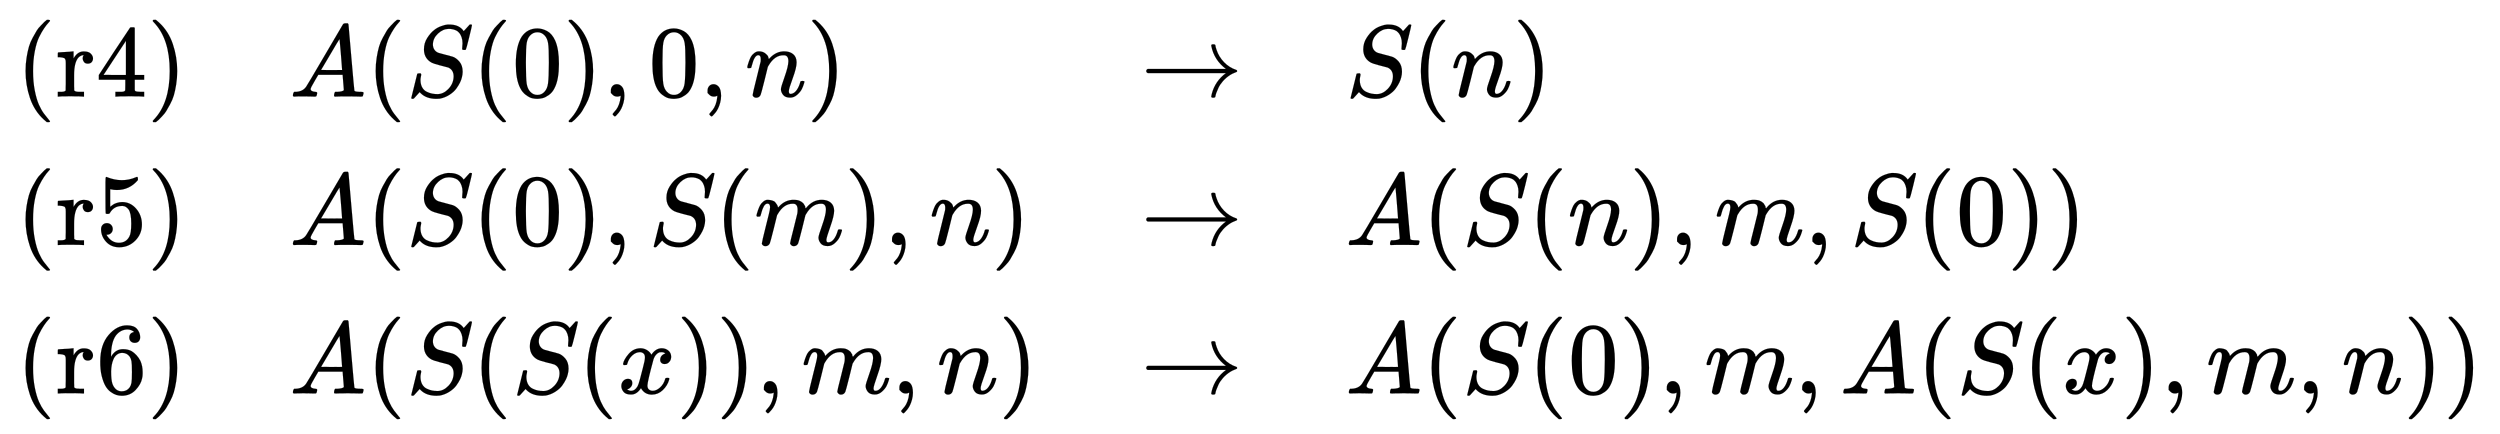
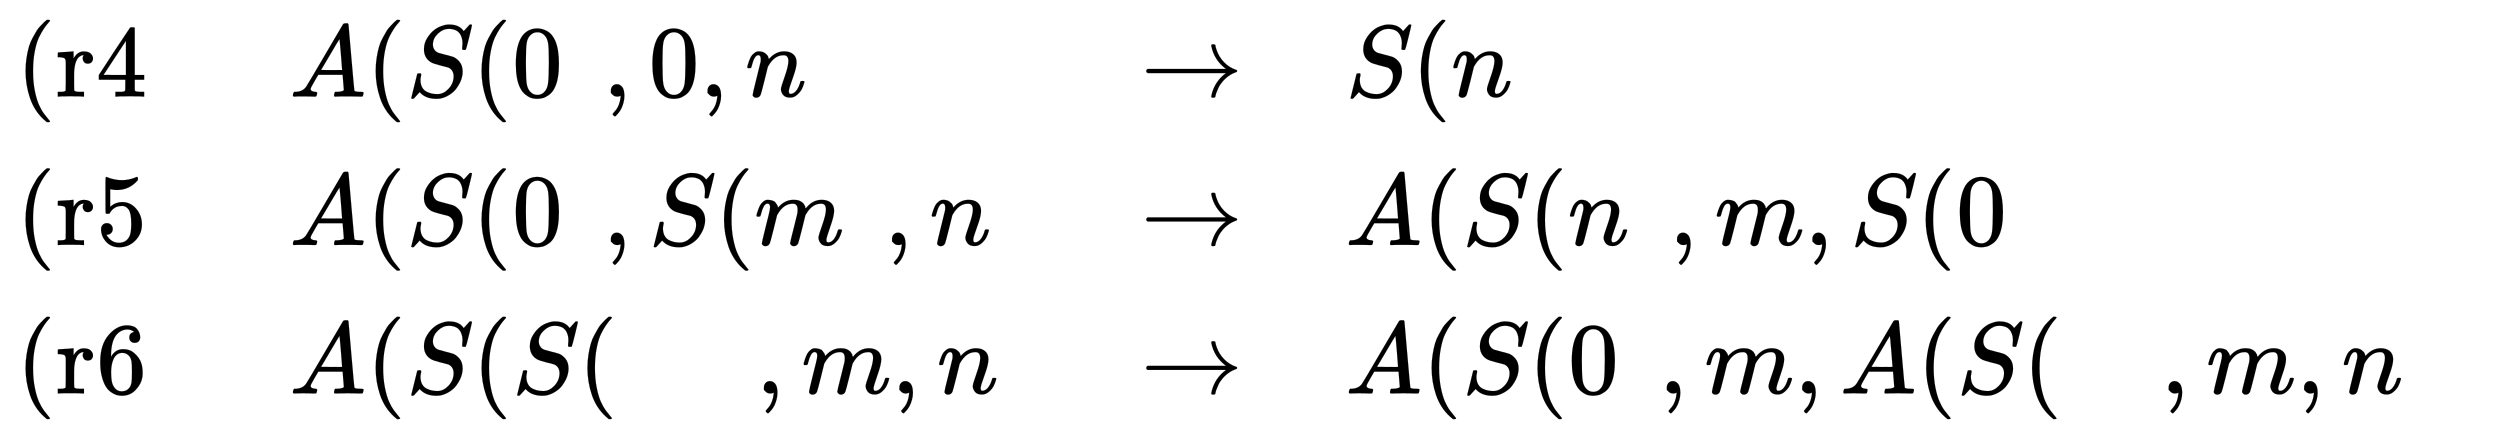
<svg xmlns="http://www.w3.org/2000/svg" xmlns:xlink="http://www.w3.org/1999/xlink" width="56.754ex" height="9.843ex" style="vertical-align: -4.338ex;" viewBox="0 -2370 24435.5 4237.8" role="img" focusable="false" aria-labelledby="MathJax-SVG-1-Title">
  <title id="MathJax-SVG-1-Title">StartLayout 1st Row 1st Column left parenthesis r 4 right parenthesis 2nd Column upper A left parenthesis upper S left parenthesis 0 right parenthesis comma 0 comma n right parenthesis 3rd Column right arrow 4th Column upper S left parenthesis n right parenthesis 2nd Row 1st Column left parenthesis r 5 right parenthesis 2nd Column upper A left parenthesis upper S left parenthesis 0 right parenthesis comma upper S left parenthesis m right parenthesis comma n right parenthesis 3rd Column right arrow 4th Column upper A left parenthesis upper S left parenthesis n right parenthesis comma m comma upper S left parenthesis 0 right parenthesis right parenthesis 3rd Row 1st Column left parenthesis r 6 right parenthesis 2nd Column upper A left parenthesis upper S left parenthesis upper S left parenthesis x right parenthesis right parenthesis comma m comma n right parenthesis 3rd Column right arrow 4th Column upper A left parenthesis upper S left parenthesis 0 right parenthesis comma m comma upper A left parenthesis upper S left parenthesis x right parenthesis comma m comma n right parenthesis right parenthesis EndLayout</title>
  <defs aria-hidden="true">
    <path stroke-width="1" id="E1-MJMAIN-28" d="M94 250Q94 319 104 381T127 488T164 576T202 643T244 695T277 729T302 750H315H319Q333 750 333 741Q333 738 316 720T275 667T226 581T184 443T167 250T184 58T225 -81T274 -167T316 -220T333 -241Q333 -250 318 -250H315H302L274 -226Q180 -141 137 -14T94 250Z" />
    <path stroke-width="1" id="E1-MJMAIN-72" d="M36 46H50Q89 46 97 60V68Q97 77 97 91T98 122T98 161T98 203Q98 234 98 269T98 328L97 351Q94 370 83 376T38 385H20V408Q20 431 22 431L32 432Q42 433 60 434T96 436Q112 437 131 438T160 441T171 442H174V373Q213 441 271 441H277Q322 441 343 419T364 373Q364 352 351 337T313 322Q288 322 276 338T263 372Q263 381 265 388T270 400T273 405Q271 407 250 401Q234 393 226 386Q179 341 179 207V154Q179 141 179 127T179 101T180 81T180 66V61Q181 59 183 57T188 54T193 51T200 49T207 48T216 47T225 47T235 46T245 46H276V0H267Q249 3 140 3Q37 3 28 0H20V46H36Z" />
    <path stroke-width="1" id="E1-MJMAIN-34" d="M462 0Q444 3 333 3Q217 3 199 0H190V46H221Q241 46 248 46T265 48T279 53T286 61Q287 63 287 115V165H28V211L179 442Q332 674 334 675Q336 677 355 677H373L379 671V211H471V165H379V114Q379 73 379 66T385 54Q393 47 442 46H471V0H462ZM293 211V545L74 212L183 211H293Z" />
-     <path stroke-width="1" id="E1-MJMAIN-29" d="M60 749L64 750Q69 750 74 750H86L114 726Q208 641 251 514T294 250Q294 182 284 119T261 12T224 -76T186 -143T145 -194T113 -227T90 -246Q87 -249 86 -250H74Q66 -250 63 -250T58 -247T55 -238Q56 -237 66 -225Q221 -64 221 250T66 725Q56 737 55 738Q55 746 60 749Z" />
    <path stroke-width="1" id="E1-MJMATHI-41" d="M208 74Q208 50 254 46Q272 46 272 35Q272 34 270 22Q267 8 264 4T251 0Q249 0 239 0T205 1T141 2Q70 2 50 0H42Q35 7 35 11Q37 38 48 46H62Q132 49 164 96Q170 102 345 401T523 704Q530 716 547 716H555H572Q578 707 578 706L606 383Q634 60 636 57Q641 46 701 46Q726 46 726 36Q726 34 723 22Q720 7 718 4T704 0Q701 0 690 0T651 1T578 2Q484 2 455 0H443Q437 6 437 9T439 27Q443 40 445 43L449 46H469Q523 49 533 63L521 213H283L249 155Q208 86 208 74ZM516 260Q516 271 504 416T490 562L463 519Q447 492 400 412L310 260L413 259Q516 259 516 260Z" />
    <path stroke-width="1" id="E1-MJMATHI-53" d="M308 24Q367 24 416 76T466 197Q466 260 414 284Q308 311 278 321T236 341Q176 383 176 462Q176 523 208 573T273 648Q302 673 343 688T407 704H418H425Q521 704 564 640Q565 640 577 653T603 682T623 704Q624 704 627 704T632 705Q645 705 645 698T617 577T585 459T569 456Q549 456 549 465Q549 471 550 475Q550 478 551 494T553 520Q553 554 544 579T526 616T501 641Q465 662 419 662Q362 662 313 616T263 510Q263 480 278 458T319 427Q323 425 389 408T456 390Q490 379 522 342T554 242Q554 216 546 186Q541 164 528 137T492 78T426 18T332 -20Q320 -22 298 -22Q199 -22 144 33L134 44L106 13Q83 -14 78 -18T65 -22Q52 -22 52 -14Q52 -11 110 221Q112 227 130 227H143Q149 221 149 216Q149 214 148 207T144 186T142 153Q144 114 160 87T203 47T255 29T308 24Z" />
    <path stroke-width="1" id="E1-MJMAIN-30" d="M96 585Q152 666 249 666Q297 666 345 640T423 548Q460 465 460 320Q460 165 417 83Q397 41 362 16T301 -15T250 -22Q224 -22 198 -16T137 16T82 83Q39 165 39 320Q39 494 96 585ZM321 597Q291 629 250 629Q208 629 178 597Q153 571 145 525T137 333Q137 175 145 125T181 46Q209 16 250 16Q290 16 318 46Q347 76 354 130T362 333Q362 478 354 524T321 597Z" />
    <path stroke-width="1" id="E1-MJMAIN-2C" d="M78 35T78 60T94 103T137 121Q165 121 187 96T210 8Q210 -27 201 -60T180 -117T154 -158T130 -185T117 -194Q113 -194 104 -185T95 -172Q95 -168 106 -156T131 -126T157 -76T173 -3V9L172 8Q170 7 167 6T161 3T152 1T140 0Q113 0 96 17Z" />
    <path stroke-width="1" id="E1-MJMATHI-6E" d="M21 287Q22 293 24 303T36 341T56 388T89 425T135 442Q171 442 195 424T225 390T231 369Q231 367 232 367L243 378Q304 442 382 442Q436 442 469 415T503 336T465 179T427 52Q427 26 444 26Q450 26 453 27Q482 32 505 65T540 145Q542 153 560 153Q580 153 580 145Q580 144 576 130Q568 101 554 73T508 17T439 -10Q392 -10 371 17T350 73Q350 92 386 193T423 345Q423 404 379 404H374Q288 404 229 303L222 291L189 157Q156 26 151 16Q138 -11 108 -11Q95 -11 87 -5T76 7T74 17Q74 30 112 180T152 343Q153 348 153 366Q153 405 129 405Q91 405 66 305Q60 285 60 284Q58 278 41 278H27Q21 284 21 287Z" />
    <path stroke-width="1" id="E1-MJMAIN-2192" d="M56 237T56 250T70 270H835Q719 357 692 493Q692 494 692 496T691 499Q691 511 708 511H711Q720 511 723 510T729 506T732 497T735 481T743 456Q765 389 816 336T935 261Q944 258 944 250Q944 244 939 241T915 231T877 212Q836 186 806 152T761 85T740 35T732 4Q730 -6 727 -8T711 -11Q691 -11 691 0Q691 7 696 25Q728 151 835 230H70Q56 237 56 250Z" />
-     <path stroke-width="1" id="E1-MJMAIN-35" d="M164 157Q164 133 148 117T109 101H102Q148 22 224 22Q294 22 326 82Q345 115 345 210Q345 313 318 349Q292 382 260 382H254Q176 382 136 314Q132 307 129 306T114 304Q97 304 95 310Q93 314 93 485V614Q93 664 98 664Q100 666 102 666Q103 666 123 658T178 642T253 634Q324 634 389 662Q397 666 402 666Q410 666 410 648V635Q328 538 205 538Q174 538 149 544L139 546V374Q158 388 169 396T205 412T256 420Q337 420 393 355T449 201Q449 109 385 44T229 -22Q148 -22 99 32T50 154Q50 178 61 192T84 210T107 214Q132 214 148 197T164 157Z" />
+     <path stroke-width="1" id="E1-MJMAIN-35" d="M164 157Q164 133 148 117T109 101H102Q148 22 224 22Q294 22 326 82Q345 115 345 210Q345 313 318 349Q292 382 260 382H254Q176 382 136 314Q132 307 129 306Q97 304 95 310Q93 314 93 485V614Q93 664 98 664Q100 666 102 666Q103 666 123 658T178 642T253 634Q324 634 389 662Q397 666 402 666Q410 666 410 648V635Q328 538 205 538Q174 538 149 544L139 546V374Q158 388 169 396T205 412T256 420Q337 420 393 355T449 201Q449 109 385 44T229 -22Q148 -22 99 32T50 154Q50 178 61 192T84 210T107 214Q132 214 148 197T164 157Z" />
    <path stroke-width="1" id="E1-MJMATHI-6D" d="M21 287Q22 293 24 303T36 341T56 388T88 425T132 442T175 435T205 417T221 395T229 376L231 369Q231 367 232 367L243 378Q303 442 384 442Q401 442 415 440T441 433T460 423T475 411T485 398T493 385T497 373T500 364T502 357L510 367Q573 442 659 442Q713 442 746 415T780 336Q780 285 742 178T704 50Q705 36 709 31T724 26Q752 26 776 56T815 138Q818 149 821 151T837 153Q857 153 857 145Q857 144 853 130Q845 101 831 73T785 17T716 -10Q669 -10 648 17T627 73Q627 92 663 193T700 345Q700 404 656 404H651Q565 404 506 303L499 291L466 157Q433 26 428 16Q415 -11 385 -11Q372 -11 364 -4T353 8T350 18Q350 29 384 161L420 307Q423 322 423 345Q423 404 379 404H374Q288 404 229 303L222 291L189 157Q156 26 151 16Q138 -11 108 -11Q95 -11 87 -5T76 7T74 17Q74 30 112 181Q151 335 151 342Q154 357 154 369Q154 405 129 405Q107 405 92 377T69 316T57 280Q55 278 41 278H27Q21 284 21 287Z" />
    <path stroke-width="1" id="E1-MJMAIN-36" d="M42 313Q42 476 123 571T303 666Q372 666 402 630T432 550Q432 525 418 510T379 495Q356 495 341 509T326 548Q326 592 373 601Q351 623 311 626Q240 626 194 566Q147 500 147 364L148 360Q153 366 156 373Q197 433 263 433H267Q313 433 348 414Q372 400 396 374T435 317Q456 268 456 210V192Q456 169 451 149Q440 90 387 34T253 -22Q225 -22 199 -14T143 16T92 75T56 172T42 313ZM257 397Q227 397 205 380T171 335T154 278T148 216Q148 133 160 97T198 39Q222 21 251 21Q302 21 329 59Q342 77 347 104T352 209Q352 289 347 316T329 361Q302 397 257 397Z" />
-     <path stroke-width="1" id="E1-MJMATHI-78" d="M52 289Q59 331 106 386T222 442Q257 442 286 424T329 379Q371 442 430 442Q467 442 494 420T522 361Q522 332 508 314T481 292T458 288Q439 288 427 299T415 328Q415 374 465 391Q454 404 425 404Q412 404 406 402Q368 386 350 336Q290 115 290 78Q290 50 306 38T341 26Q378 26 414 59T463 140Q466 150 469 151T485 153H489Q504 153 504 145Q504 144 502 134Q486 77 440 33T333 -11Q263 -11 227 52Q186 -10 133 -10H127Q78 -10 57 16T35 71Q35 103 54 123T99 143Q142 143 142 101Q142 81 130 66T107 46T94 41L91 40Q91 39 97 36T113 29T132 26Q168 26 194 71Q203 87 217 139T245 247T261 313Q266 340 266 352Q266 380 251 392T217 404Q177 404 142 372T93 290Q91 281 88 280T72 278H58Q52 284 52 289Z" />
  </defs>
  <g stroke="currentColor" fill="currentColor" stroke-width="0" transform="matrix(1 0 0 -1 0 0)" aria-hidden="true">
    <g transform="translate(167,0)">
      <g transform="translate(-11,0)">
        <g transform="translate(0,1426)">
          <use xlink:href="#E1-MJMAIN-28" />
          <use xlink:href="#E1-MJMAIN-72" x="389" y="0" />
          <use xlink:href="#E1-MJMAIN-34" x="782" y="0" />
          <use xlink:href="#E1-MJMAIN-29" x="1282" y="0" />
        </g>
        <g transform="translate(0,-25)">
          <use xlink:href="#E1-MJMAIN-28" />
          <use xlink:href="#E1-MJMAIN-72" x="389" y="0" />
          <use xlink:href="#E1-MJMAIN-35" x="782" y="0" />
          <use xlink:href="#E1-MJMAIN-29" x="1282" y="0" />
        </g>
        <g transform="translate(0,-1476)">
          <use xlink:href="#E1-MJMAIN-28" />
          <use xlink:href="#E1-MJMAIN-72" x="389" y="0" />
          <use xlink:href="#E1-MJMAIN-36" x="782" y="0" />
          <use xlink:href="#E1-MJMAIN-29" x="1282" y="0" />
        </g>
      </g>
      <g transform="translate(2661,0)">
        <g transform="translate(0,1426)">
          <use xlink:href="#E1-MJMATHI-41" x="0" y="0" />
          <use xlink:href="#E1-MJMAIN-28" x="750" y="0" />
          <use xlink:href="#E1-MJMATHI-53" x="1140" y="0" />
          <use xlink:href="#E1-MJMAIN-28" x="1785" y="0" />
          <use xlink:href="#E1-MJMAIN-30" x="2175" y="0" />
          <use xlink:href="#E1-MJMAIN-29" x="2675" y="0" />
          <use xlink:href="#E1-MJMAIN-2C" x="3065" y="0" />
          <use xlink:href="#E1-MJMAIN-30" x="3510" y="0" />
          <use xlink:href="#E1-MJMAIN-2C" x="4010" y="0" />
          <use xlink:href="#E1-MJMATHI-6E" x="4455" y="0" />
          <use xlink:href="#E1-MJMAIN-29" x="5056" y="0" />
        </g>
        <g transform="translate(0,-25)">
          <use xlink:href="#E1-MJMATHI-41" x="0" y="0" />
          <use xlink:href="#E1-MJMAIN-28" x="750" y="0" />
          <use xlink:href="#E1-MJMATHI-53" x="1140" y="0" />
          <use xlink:href="#E1-MJMAIN-28" x="1785" y="0" />
          <use xlink:href="#E1-MJMAIN-30" x="2175" y="0" />
          <use xlink:href="#E1-MJMAIN-29" x="2675" y="0" />
          <use xlink:href="#E1-MJMAIN-2C" x="3065" y="0" />
          <use xlink:href="#E1-MJMATHI-53" x="3510" y="0" />
          <use xlink:href="#E1-MJMAIN-28" x="4155" y="0" />
          <use xlink:href="#E1-MJMATHI-6D" x="4545" y="0" />
          <use xlink:href="#E1-MJMAIN-29" x="5423" y="0" />
          <use xlink:href="#E1-MJMAIN-2C" x="5813" y="0" />
          <use xlink:href="#E1-MJMATHI-6E" x="6258" y="0" />
          <use xlink:href="#E1-MJMAIN-29" x="6858" y="0" />
        </g>
        <g transform="translate(0,-1476)">
          <use xlink:href="#E1-MJMATHI-41" x="0" y="0" />
          <use xlink:href="#E1-MJMAIN-28" x="750" y="0" />
          <use xlink:href="#E1-MJMATHI-53" x="1140" y="0" />
          <use xlink:href="#E1-MJMAIN-28" x="1785" y="0" />
          <use xlink:href="#E1-MJMATHI-53" x="2175" y="0" />
          <use xlink:href="#E1-MJMAIN-28" x="2820" y="0" />
          <use xlink:href="#E1-MJMATHI-78" x="3210" y="0" />
          <use xlink:href="#E1-MJMAIN-29" x="3782" y="0" />
          <use xlink:href="#E1-MJMAIN-29" x="4172" y="0" />
          <use xlink:href="#E1-MJMAIN-2C" x="4561" y="0" />
          <use xlink:href="#E1-MJMATHI-6D" x="5006" y="0" />
          <use xlink:href="#E1-MJMAIN-2C" x="5885" y="0" />
          <use xlink:href="#E1-MJMATHI-6E" x="6330" y="0" />
          <use xlink:href="#E1-MJMAIN-29" x="6930" y="0" />
        </g>
      </g>
      <g transform="translate(10981,0)">
        <use xlink:href="#E1-MJMAIN-2192" x="0" y="1426" />
        <use xlink:href="#E1-MJMAIN-2192" x="0" y="-25" />
        <use xlink:href="#E1-MJMAIN-2192" x="0" y="-1476" />
      </g>
      <g transform="translate(12982,0)">
        <g transform="translate(0,1426)">
          <use xlink:href="#E1-MJMATHI-53" x="0" y="0" />
          <use xlink:href="#E1-MJMAIN-28" x="645" y="0" />
          <use xlink:href="#E1-MJMATHI-6E" x="1035" y="0" />
          <use xlink:href="#E1-MJMAIN-29" x="1635" y="0" />
        </g>
        <g transform="translate(0,-25)">
          <use xlink:href="#E1-MJMATHI-41" x="0" y="0" />
          <use xlink:href="#E1-MJMAIN-28" x="750" y="0" />
          <use xlink:href="#E1-MJMATHI-53" x="1140" y="0" />
          <use xlink:href="#E1-MJMAIN-28" x="1785" y="0" />
          <use xlink:href="#E1-MJMATHI-6E" x="2175" y="0" />
          <use xlink:href="#E1-MJMAIN-29" x="2775" y="0" />
          <use xlink:href="#E1-MJMAIN-2C" x="3165" y="0" />
          <use xlink:href="#E1-MJMATHI-6D" x="3610" y="0" />
          <use xlink:href="#E1-MJMAIN-2C" x="4488" y="0" />
          <use xlink:href="#E1-MJMATHI-53" x="4933" y="0" />
          <use xlink:href="#E1-MJMAIN-28" x="5579" y="0" />
          <use xlink:href="#E1-MJMAIN-30" x="5968" y="0" />
          <use xlink:href="#E1-MJMAIN-29" x="6469" y="0" />
          <use xlink:href="#E1-MJMAIN-29" x="6858" y="0" />
        </g>
        <g transform="translate(0,-1476)">
          <use xlink:href="#E1-MJMATHI-41" x="0" y="0" />
          <use xlink:href="#E1-MJMAIN-28" x="750" y="0" />
          <use xlink:href="#E1-MJMATHI-53" x="1140" y="0" />
          <use xlink:href="#E1-MJMAIN-28" x="1785" y="0" />
          <use xlink:href="#E1-MJMAIN-30" x="2175" y="0" />
          <use xlink:href="#E1-MJMAIN-29" x="2675" y="0" />
          <use xlink:href="#E1-MJMAIN-2C" x="3065" y="0" />
          <use xlink:href="#E1-MJMATHI-6D" x="3510" y="0" />
          <use xlink:href="#E1-MJMAIN-2C" x="4388" y="0" />
          <use xlink:href="#E1-MJMATHI-41" x="4833" y="0" />
          <use xlink:href="#E1-MJMAIN-28" x="5584" y="0" />
          <use xlink:href="#E1-MJMATHI-53" x="5973" y="0" />
          <use xlink:href="#E1-MJMAIN-28" x="6619" y="0" />
          <use xlink:href="#E1-MJMATHI-78" x="7008" y="0" />
          <use xlink:href="#E1-MJMAIN-29" x="7581" y="0" />
          <use xlink:href="#E1-MJMAIN-2C" x="7970" y="0" />
          <use xlink:href="#E1-MJMATHI-6D" x="8415" y="0" />
          <use xlink:href="#E1-MJMAIN-2C" x="9294" y="0" />
          <use xlink:href="#E1-MJMATHI-6E" x="9739" y="0" />
          <use xlink:href="#E1-MJMAIN-29" x="10340" y="0" />
          <use xlink:href="#E1-MJMAIN-29" x="10729" y="0" />
        </g>
      </g>
    </g>
  </g>
</svg>